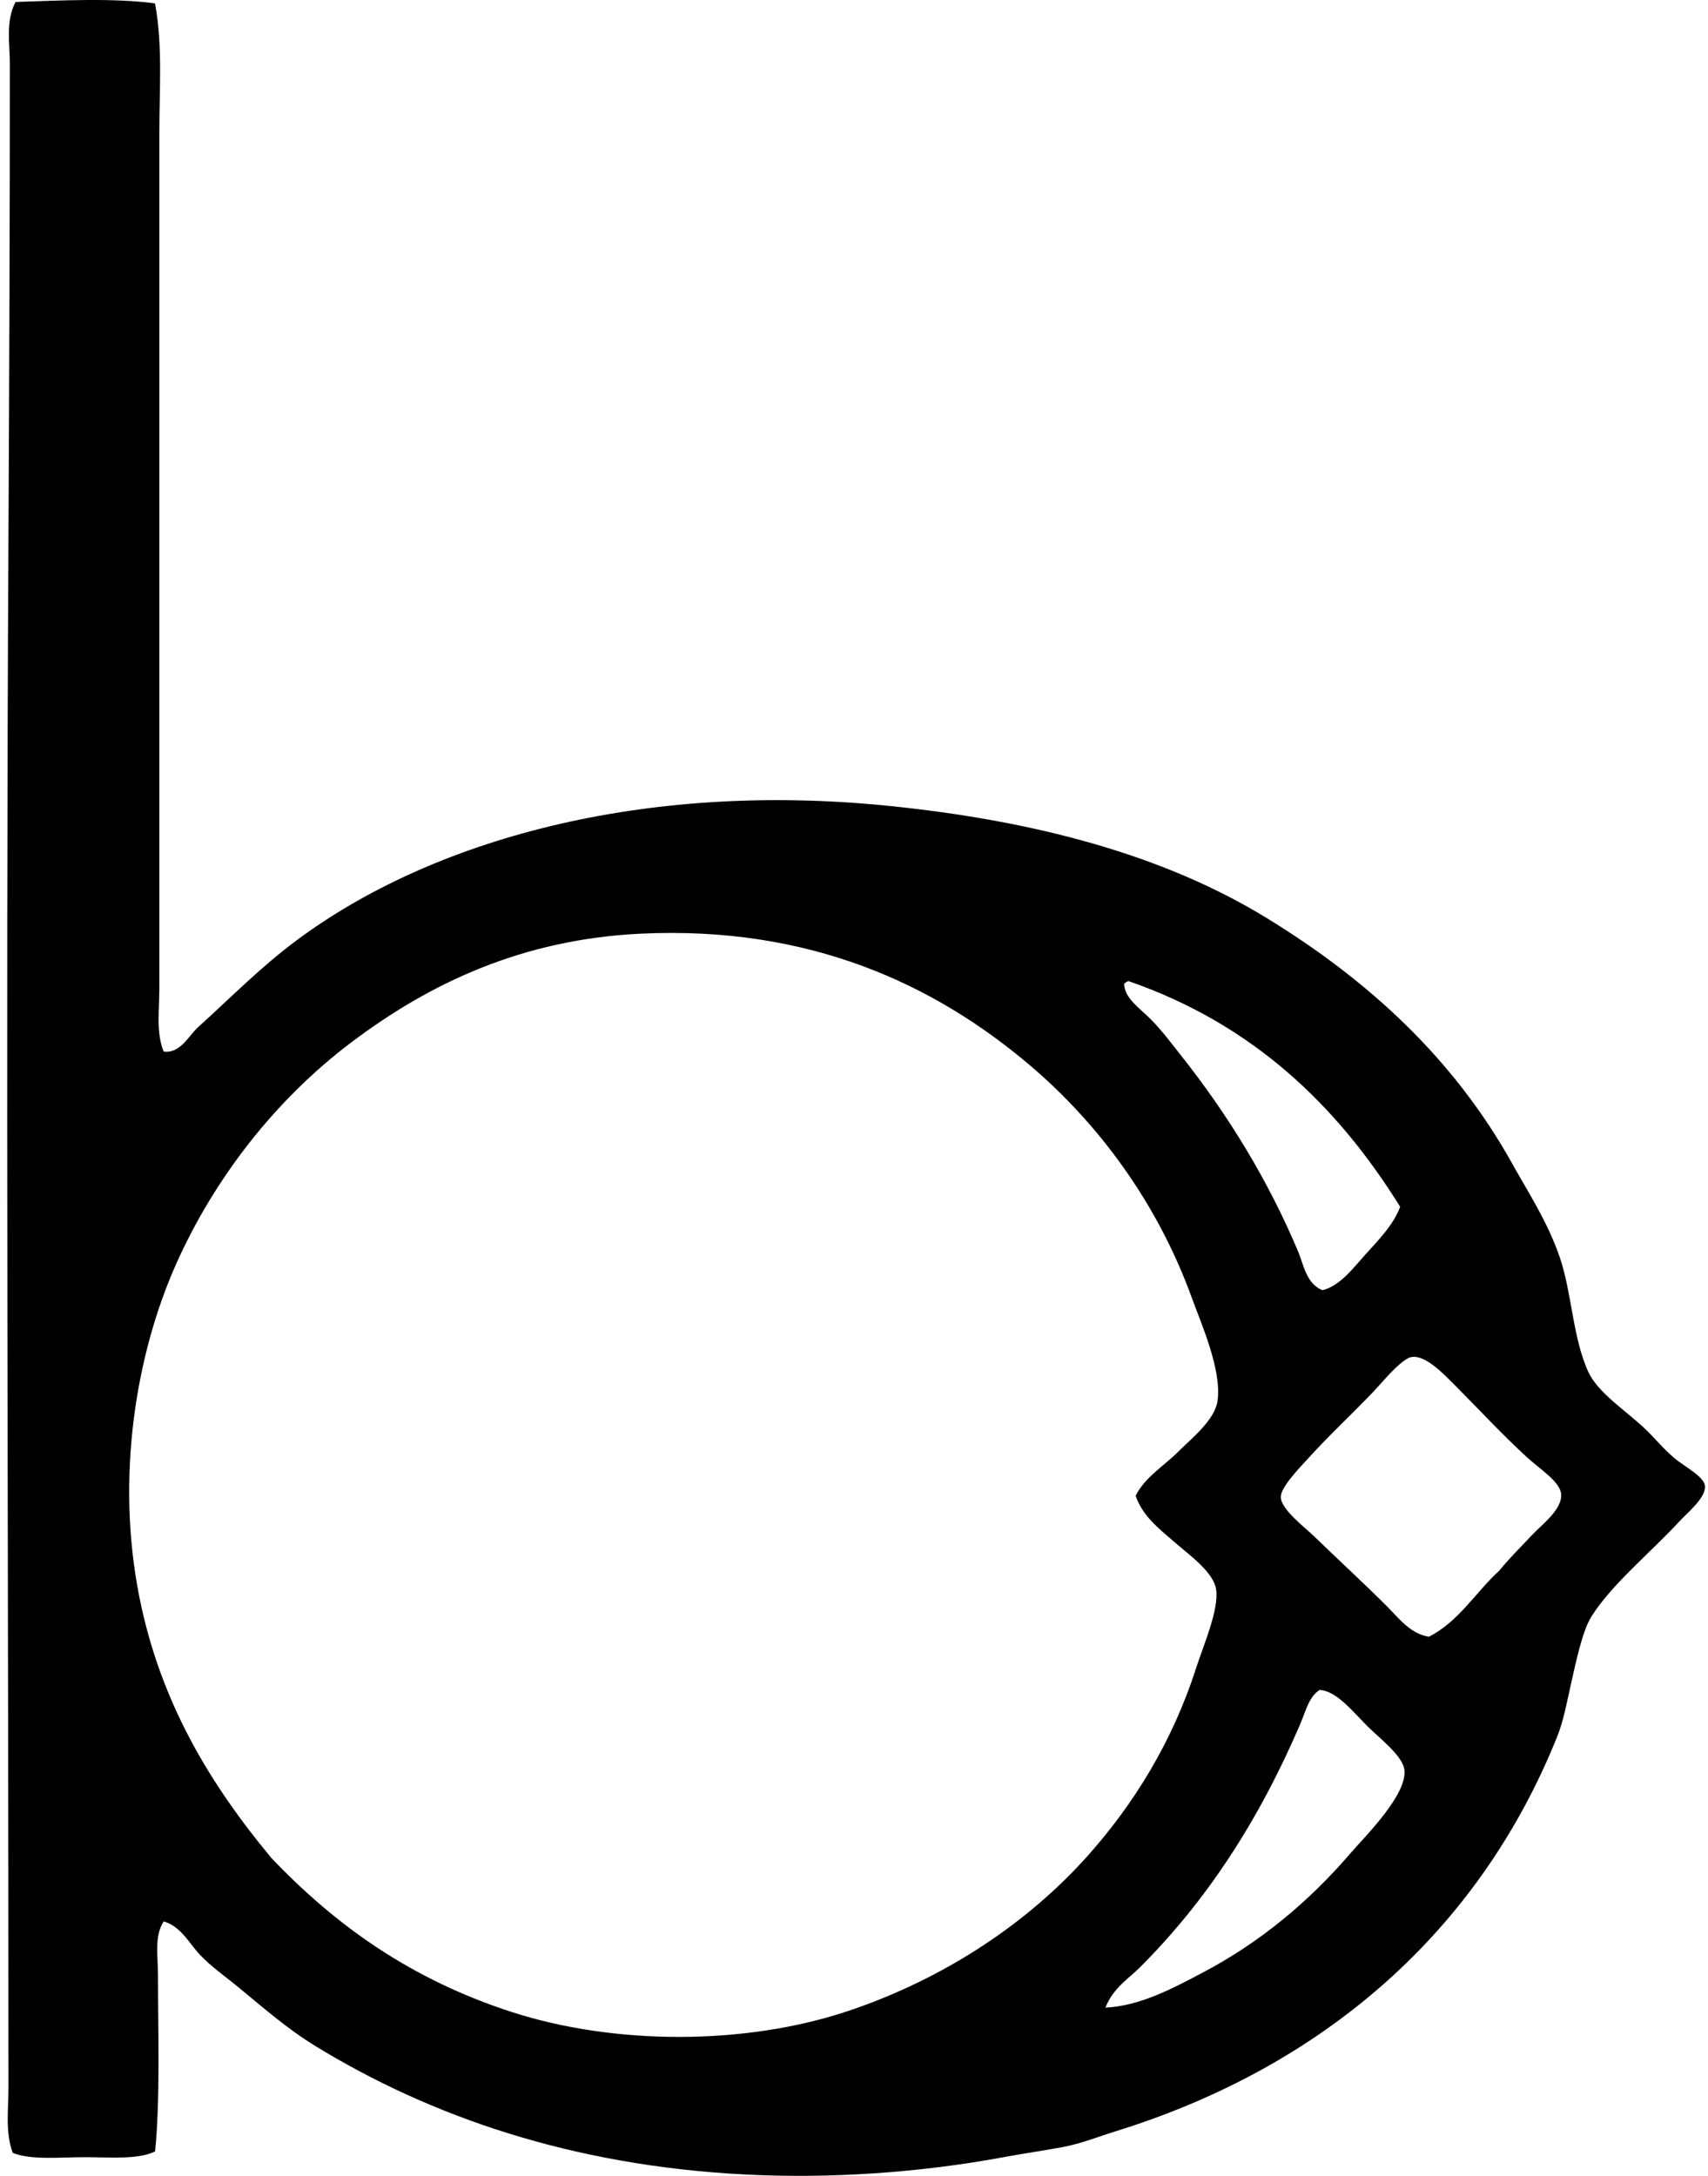
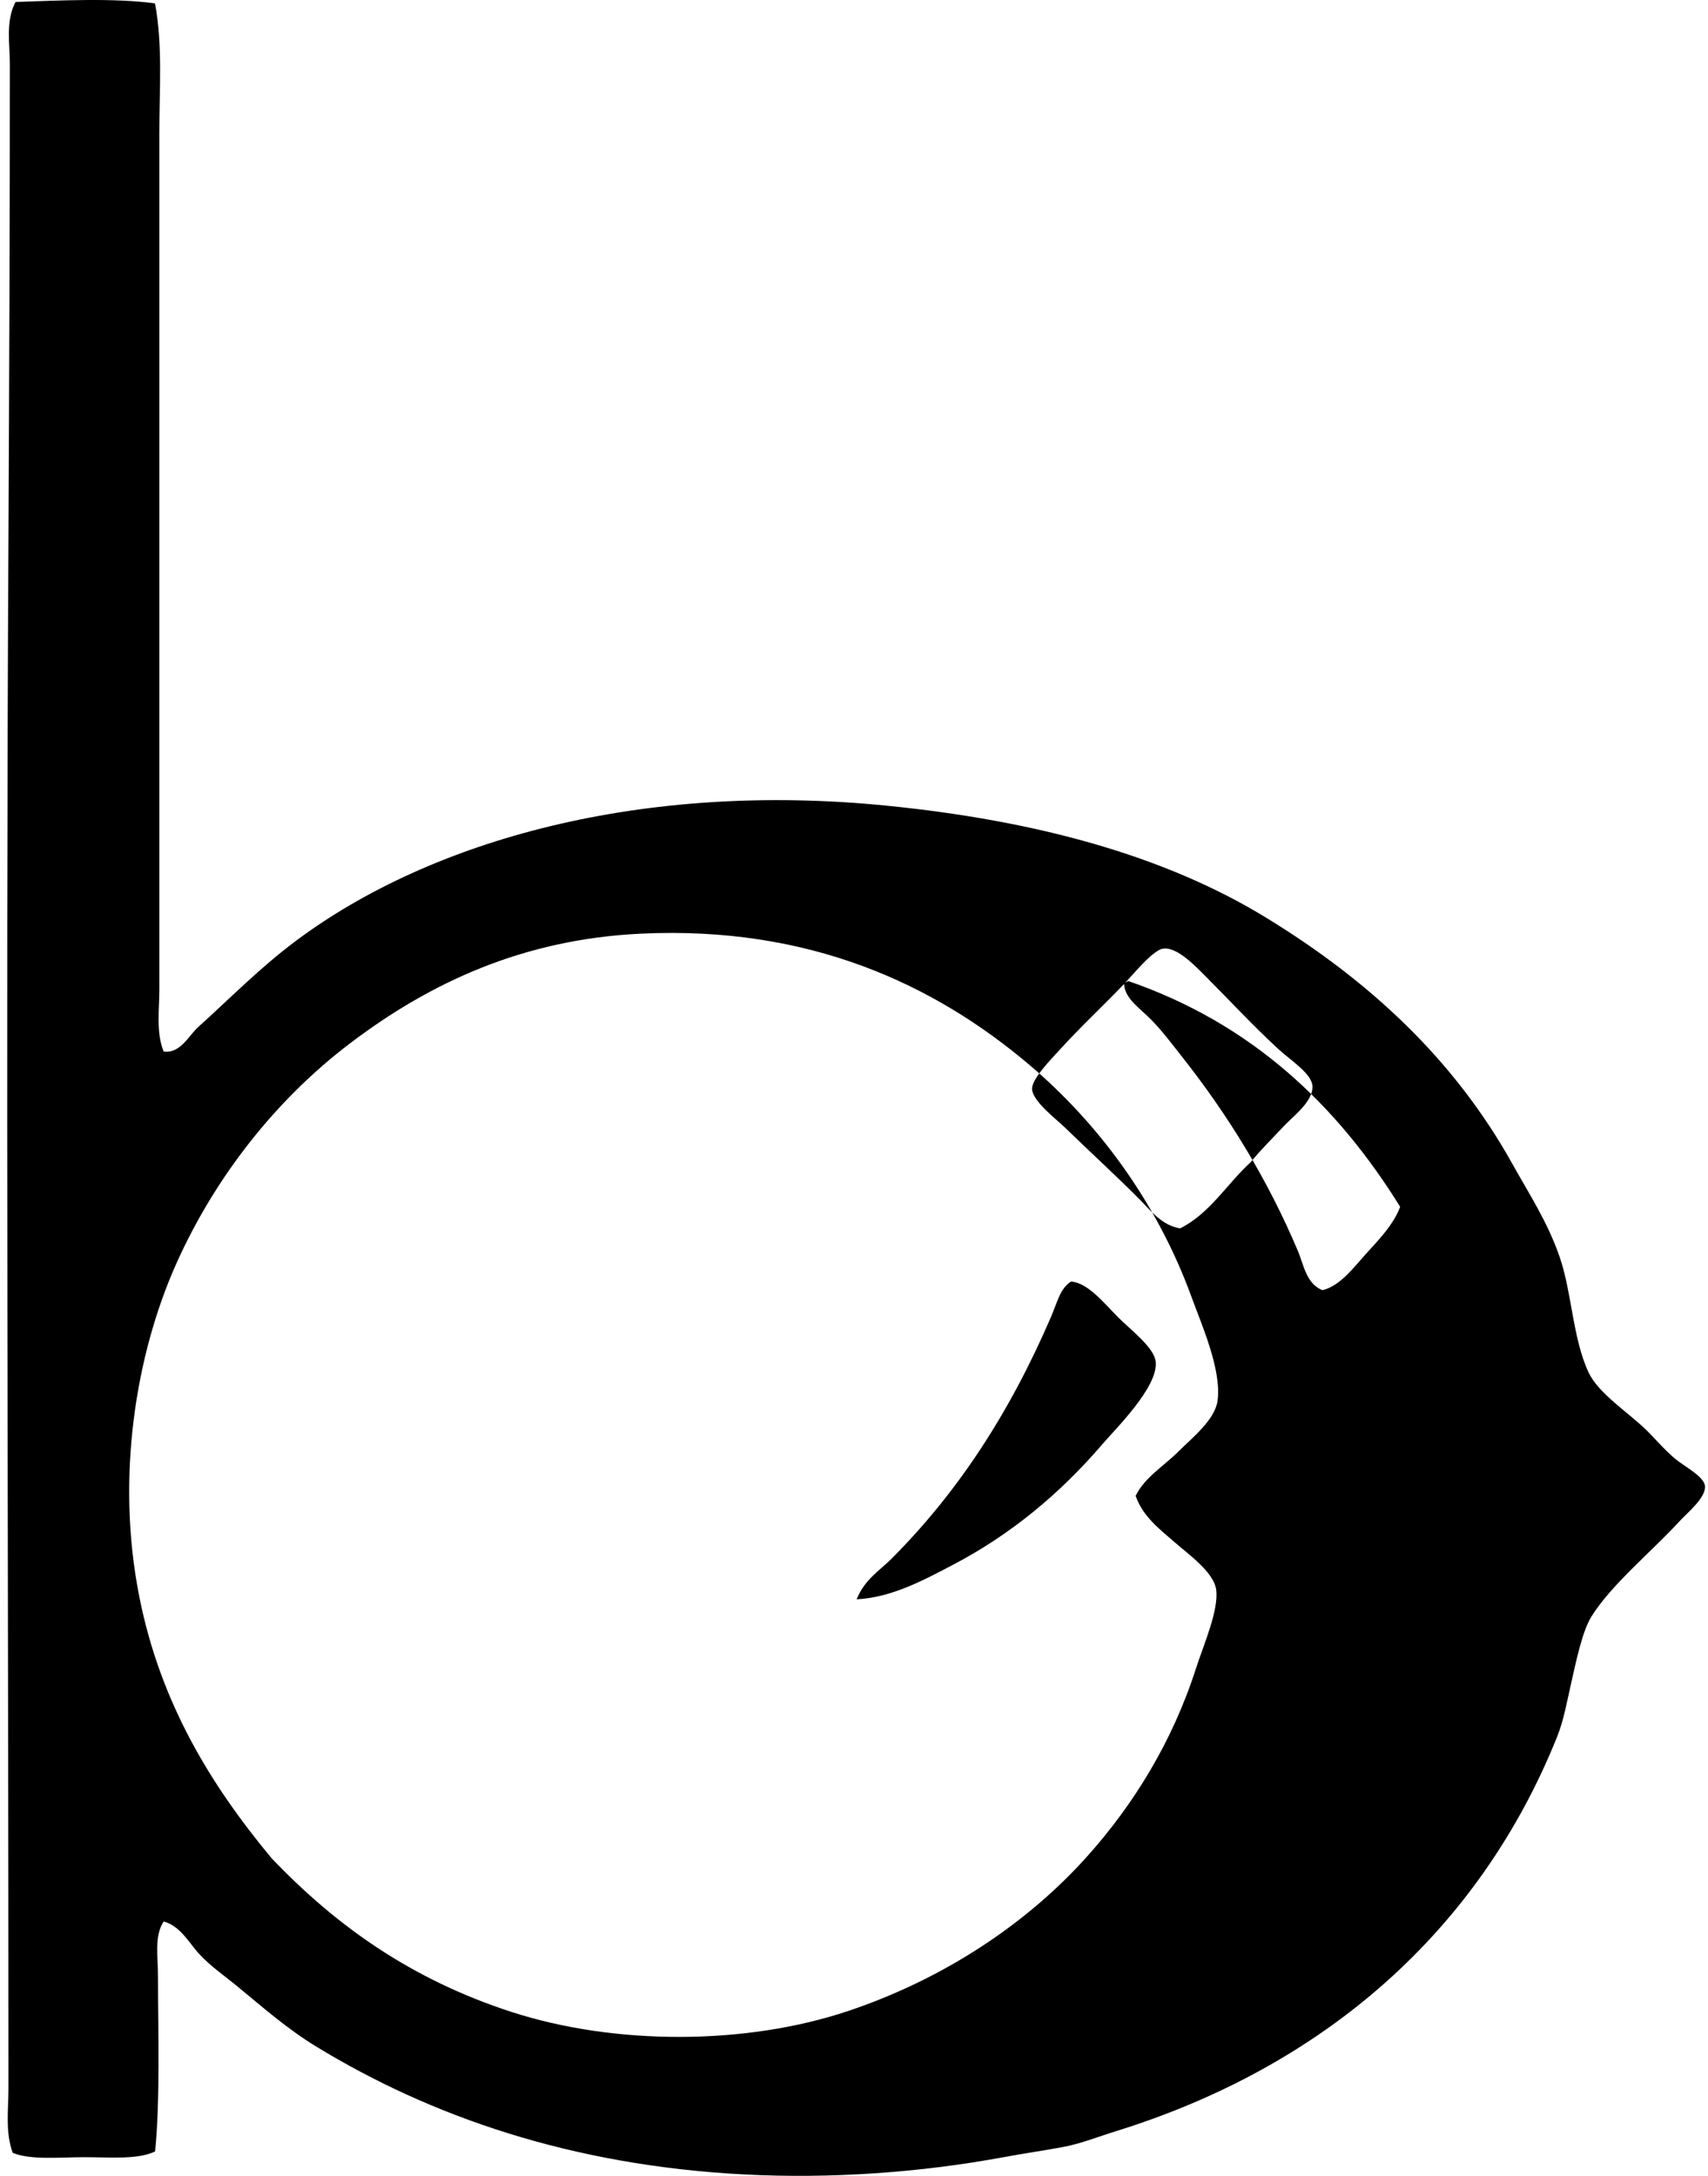
<svg xmlns="http://www.w3.org/2000/svg" width="157" height="200" fill="none" viewBox="0 0 157 200">
-   <path fill="#000" fill-rule="evenodd" d="M14.25.314c.718 3.862.396 7.901.396 11.894.005 26.516-.006 52.392 0 78.766 0 1.867-.315 3.896.395 5.684 1.534.212 2.304-1.466 3.173-2.246 2.906-2.62 5.684-5.464 8.988-7.93 12.501-9.33 31.885-14.666 54.316-12.423 13.609 1.362 25.461 4.535 34.888 10.31 9.436 5.775 17.232 12.962 22.602 22.599 1.521 2.736 3.231 5.309 4.362 8.59 1.125 3.278 1.186 7.438 2.641 10.574.903 1.937 3.532 3.6 5.289 5.286.659.633 1.649 1.804 2.644 2.644.851.72 2.668 1.634 2.775 2.511.133 1.073-1.613 2.471-2.377 3.304-2.54 2.762-6.229 5.78-8.061 8.723-.854 1.367-1.435 4.262-1.851 6.079-.416 1.82-.676 3.417-1.322 5.022-7.153 17.758-21.348 30.254-40.572 36.212-1.652.511-3.16 1.134-4.89 1.453-1.742.322-3.522.576-5.417.927-7.692 1.419-15.902 1.99-23.788 1.584-15.928-.817-28.885-5.354-39.383-11.763-2.657-1.62-4.912-3.61-7.268-5.55-1.16-.953-2.398-1.796-3.437-2.909-.982-1.052-1.73-2.584-3.304-3.039-.882 1.327-.526 3.217-.526 5.021 0 5.145.212 11.347-.267 16.125-1.59.767-4.116.528-6.477.528-2.37 0-4.91.281-6.606-.397-.704-1.896-.395-3.988-.395-5.946 0-47.921-.26-94.713 0-142.6.07-14.668.128-28.874.126-43.483 0-1.83-.406-3.955.528-5.683C5.367.047 10.535-.207 14.25.314Zm94.098 133.083c1.196-1.196 3.32-2.869 3.568-4.626.404-2.846-1.492-7.074-2.377-9.514-3.207-8.823-8.655-16.041-14.802-21.277-8.841-7.53-20.369-12.888-35.815-12.158-10.87.513-19.4 4.521-26.696 10.043-6.948 5.259-12.49 12.428-15.991 20.222-3.775 8.414-5.595 19.745-3.435 30.659 1.945 9.834 6.618 17.387 12.158 24.055 5.906 6.194 12.823 11.145 22.073 14.14 9.393 3.045 21.476 3.11 31.055-.131 8.731-2.953 16.376-8.022 21.939-14.273 4.173-4.689 7.737-10.407 9.912-17.183.681-2.12 2.129-5.395 1.848-7.267-.238-1.579-2.518-3.202-3.699-4.228-1.547-1.343-3.026-2.451-3.699-4.362.859-1.731 2.568-2.707 3.961-4.1Zm-5.021-42.951c.062 1.364 1.471 2.24 2.51 3.303 1.05 1.077 1.909 2.244 2.645 3.17 4.4 5.538 8.063 11.531 10.838 18.107.503 1.199.757 2.993 2.244 3.569 1.618-.398 2.819-2.037 3.966-3.304 1.165-1.288 2.561-2.707 3.173-4.362-5.838-9.401-13.65-16.834-24.978-20.748-.158.066-.302.141-.398.264Zm22.863 37.534c-1.943 2.035-4.016 3.951-5.946 6.079-.769.843-2.544 2.655-2.513 3.569.039 1.133 2.202 2.754 3.04 3.568 2.408 2.336 4.573 4.31 6.741 6.477 1.071 1.074 2.118 2.503 3.83 2.775 2.775-1.408 4.289-4.084 6.477-6.079 1.048-1.28 1.993-2.178 3.04-3.304.856-.919 2.733-2.29 2.644-3.702-.073-1.159-1.958-2.317-3.17-3.434-2.388-2.202-4.38-4.378-6.608-6.608-1.113-1.113-2.919-3.032-4.228-2.511-1.103.578-2.31 2.121-3.307 3.17Zm-6.742 30.66c-3.801 8.799-8.534 16.067-14.668 22.204-1.027 1.026-2.461 1.893-3.171 3.699 3.215-.165 6.163-1.762 8.854-3.173 5.336-2.796 9.849-6.553 13.745-11.1 1.202-1.401 5.097-5.223 4.891-7.533-.118-1.322-2.26-2.919-3.435-4.094-1.275-1.275-2.815-3.226-4.362-3.304-1.01.654-1.228 1.853-1.854 3.301Z" clip-rule="evenodd" />
+   <path fill="#000" fill-rule="evenodd" d="M14.25.314c.718 3.862.396 7.901.396 11.894.005 26.516-.006 52.392 0 78.766 0 1.867-.315 3.896.395 5.684 1.534.212 2.304-1.466 3.173-2.246 2.906-2.62 5.684-5.464 8.988-7.93 12.501-9.33 31.885-14.666 54.316-12.423 13.609 1.362 25.461 4.535 34.888 10.31 9.436 5.775 17.232 12.962 22.602 22.599 1.521 2.736 3.231 5.309 4.362 8.59 1.125 3.278 1.186 7.438 2.641 10.574.903 1.937 3.532 3.6 5.289 5.286.659.633 1.649 1.804 2.644 2.644.851.72 2.668 1.634 2.775 2.511.133 1.073-1.613 2.471-2.377 3.304-2.54 2.762-6.229 5.78-8.061 8.723-.854 1.367-1.435 4.262-1.851 6.079-.416 1.82-.676 3.417-1.322 5.022-7.153 17.758-21.348 30.254-40.572 36.212-1.652.511-3.16 1.134-4.89 1.453-1.742.322-3.522.576-5.417.927-7.692 1.419-15.902 1.99-23.788 1.584-15.928-.817-28.885-5.354-39.383-11.763-2.657-1.62-4.912-3.61-7.268-5.55-1.16-.953-2.398-1.796-3.437-2.909-.982-1.052-1.73-2.584-3.304-3.039-.882 1.327-.526 3.217-.526 5.021 0 5.145.212 11.347-.267 16.125-1.59.767-4.116.528-6.477.528-2.37 0-4.91.281-6.606-.397-.704-1.896-.395-3.988-.395-5.946 0-47.921-.26-94.713 0-142.6.07-14.668.128-28.874.126-43.483 0-1.83-.406-3.955.528-5.683C5.367.047 10.535-.207 14.25.314Zm94.098 133.083c1.196-1.196 3.32-2.869 3.568-4.626.404-2.846-1.492-7.074-2.377-9.514-3.207-8.823-8.655-16.041-14.802-21.277-8.841-7.53-20.369-12.888-35.815-12.158-10.87.513-19.4 4.521-26.696 10.043-6.948 5.259-12.49 12.428-15.991 20.222-3.775 8.414-5.595 19.745-3.435 30.659 1.945 9.834 6.618 17.387 12.158 24.055 5.906 6.194 12.823 11.145 22.073 14.14 9.393 3.045 21.476 3.11 31.055-.131 8.731-2.953 16.376-8.022 21.939-14.273 4.173-4.689 7.737-10.407 9.912-17.183.681-2.12 2.129-5.395 1.848-7.267-.238-1.579-2.518-3.202-3.699-4.228-1.547-1.343-3.026-2.451-3.699-4.362.859-1.731 2.568-2.707 3.961-4.1Zm-5.021-42.951c.062 1.364 1.471 2.24 2.51 3.303 1.05 1.077 1.909 2.244 2.645 3.17 4.4 5.538 8.063 11.531 10.838 18.107.503 1.199.757 2.993 2.244 3.569 1.618-.398 2.819-2.037 3.966-3.304 1.165-1.288 2.561-2.707 3.173-4.362-5.838-9.401-13.65-16.834-24.978-20.748-.158.066-.302.141-.398.264Zc-1.943 2.035-4.016 3.951-5.946 6.079-.769.843-2.544 2.655-2.513 3.569.039 1.133 2.202 2.754 3.04 3.568 2.408 2.336 4.573 4.31 6.741 6.477 1.071 1.074 2.118 2.503 3.83 2.775 2.775-1.408 4.289-4.084 6.477-6.079 1.048-1.28 1.993-2.178 3.04-3.304.856-.919 2.733-2.29 2.644-3.702-.073-1.159-1.958-2.317-3.17-3.434-2.388-2.202-4.38-4.378-6.608-6.608-1.113-1.113-2.919-3.032-4.228-2.511-1.103.578-2.31 2.121-3.307 3.17Zm-6.742 30.66c-3.801 8.799-8.534 16.067-14.668 22.204-1.027 1.026-2.461 1.893-3.171 3.699 3.215-.165 6.163-1.762 8.854-3.173 5.336-2.796 9.849-6.553 13.745-11.1 1.202-1.401 5.097-5.223 4.891-7.533-.118-1.322-2.26-2.919-3.435-4.094-1.275-1.275-2.815-3.226-4.362-3.304-1.01.654-1.228 1.853-1.854 3.301Z" clip-rule="evenodd" />
</svg>